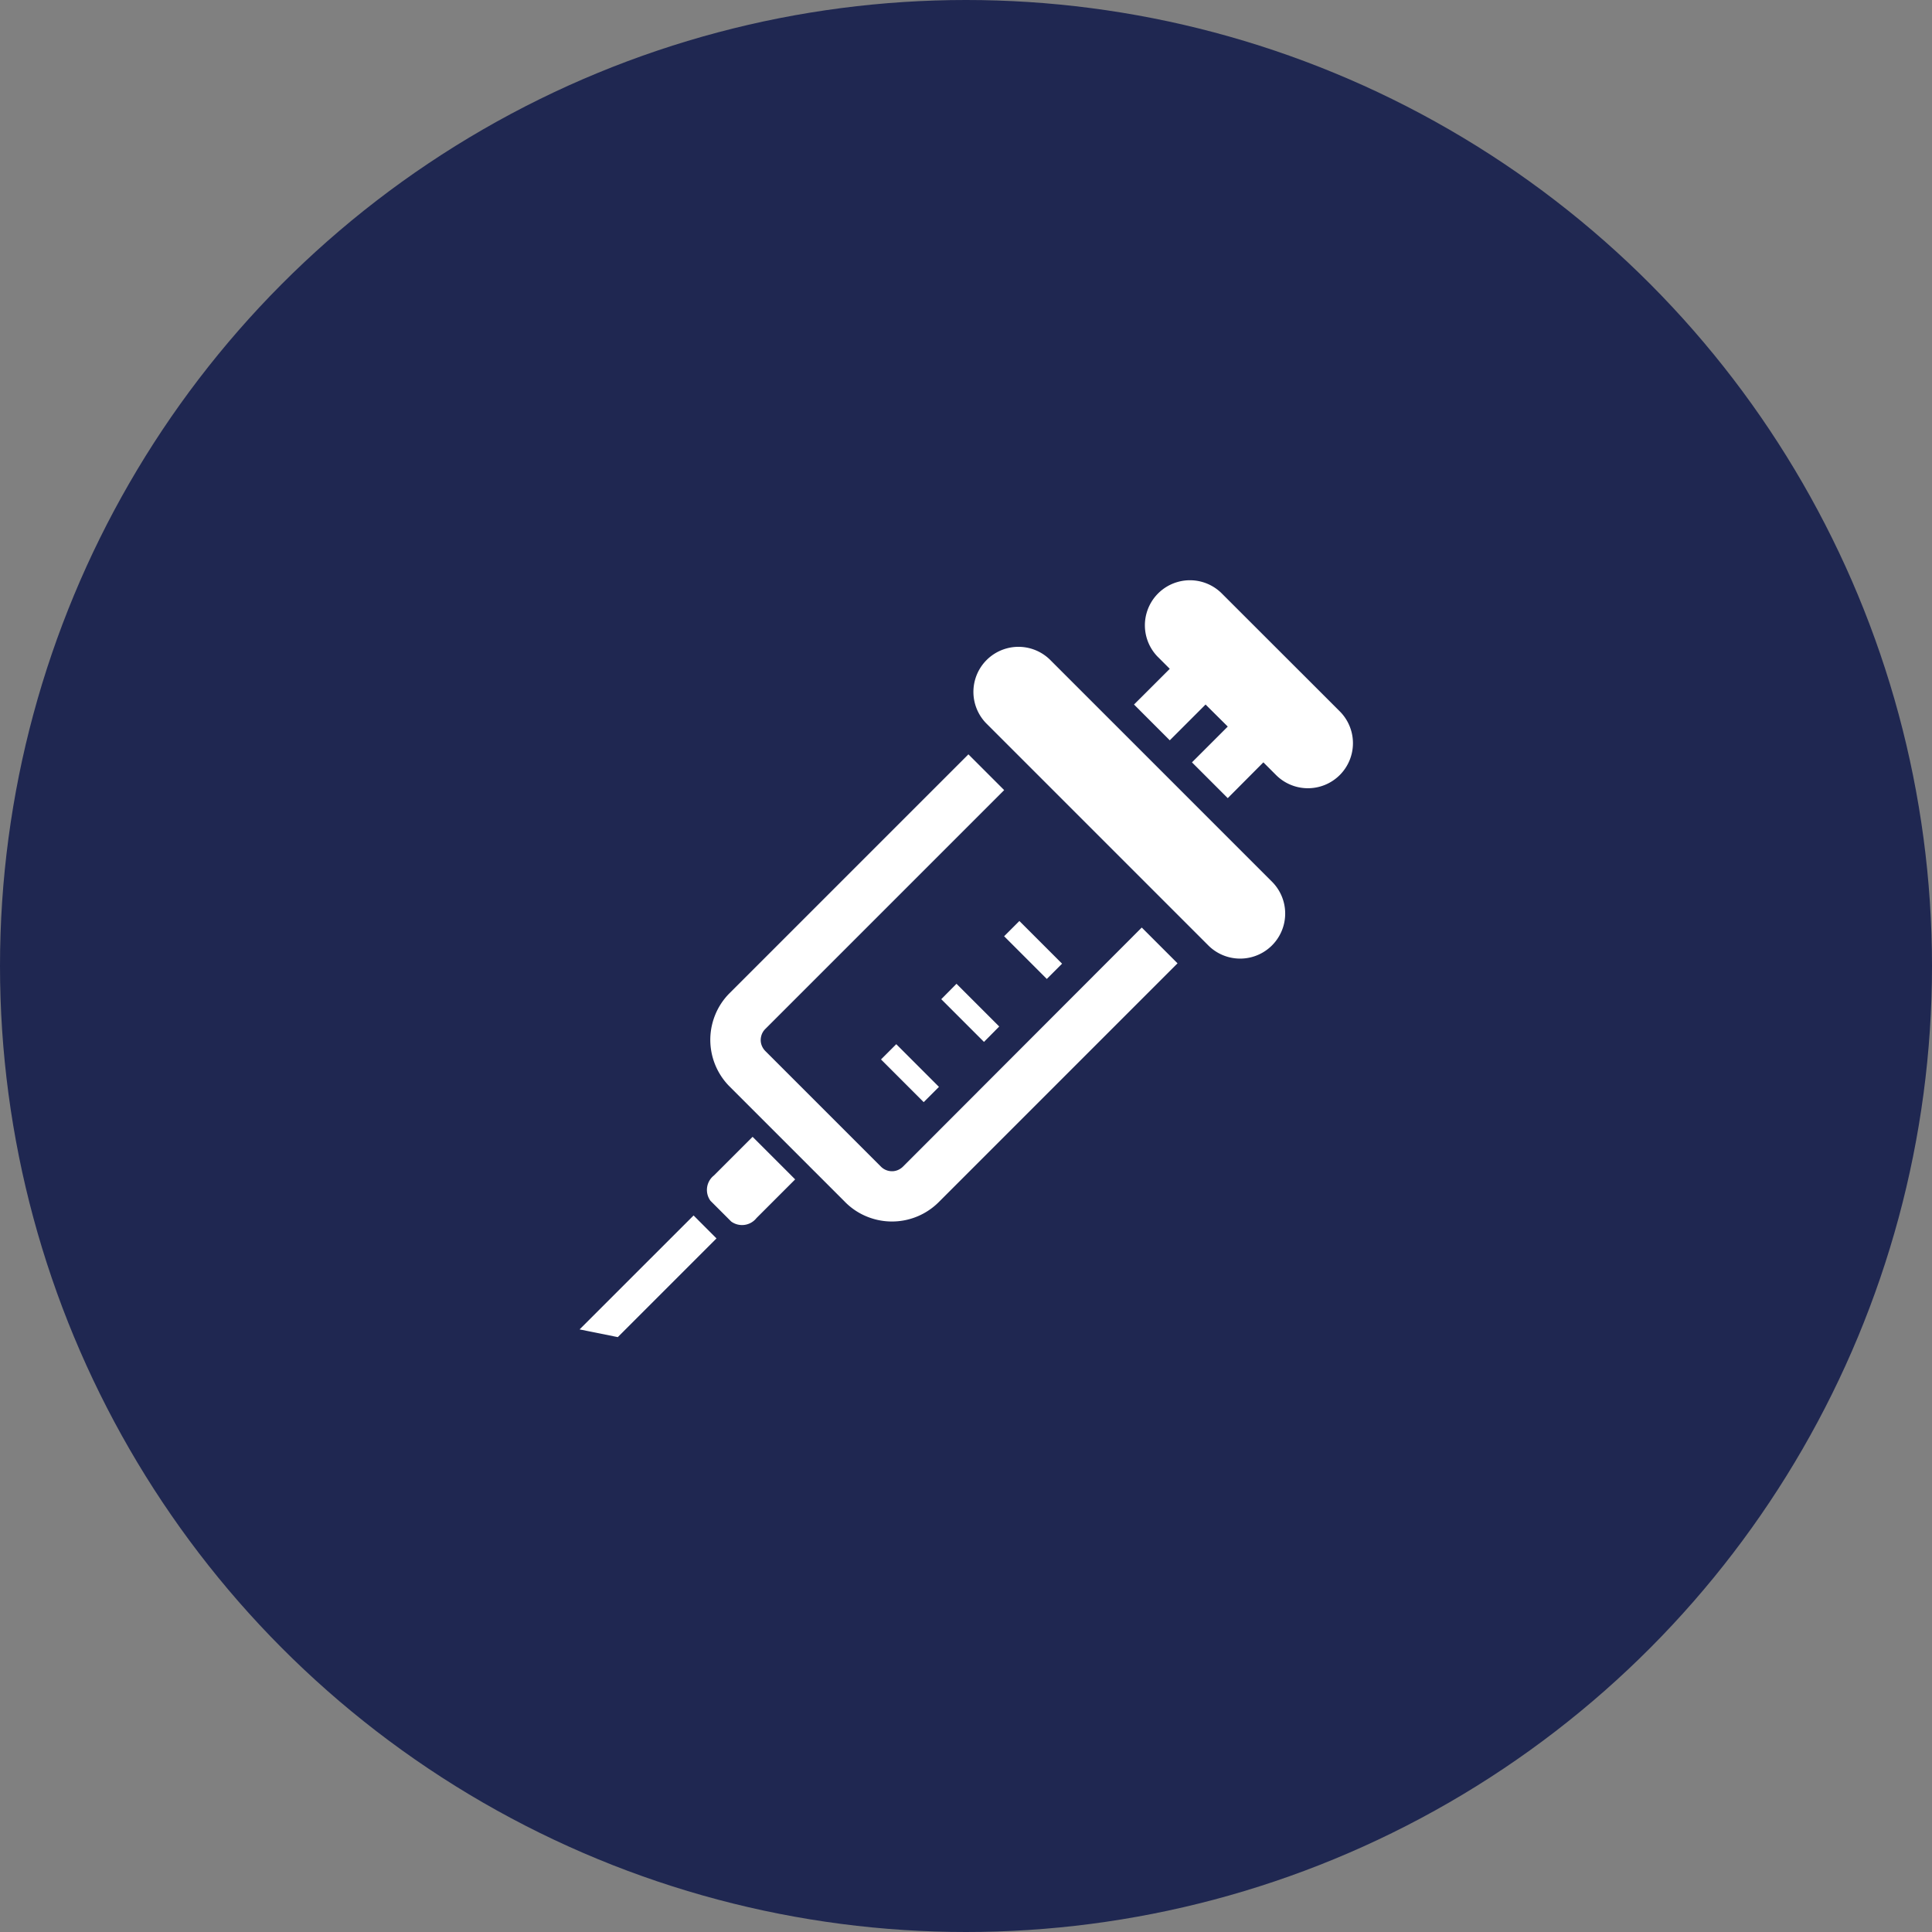
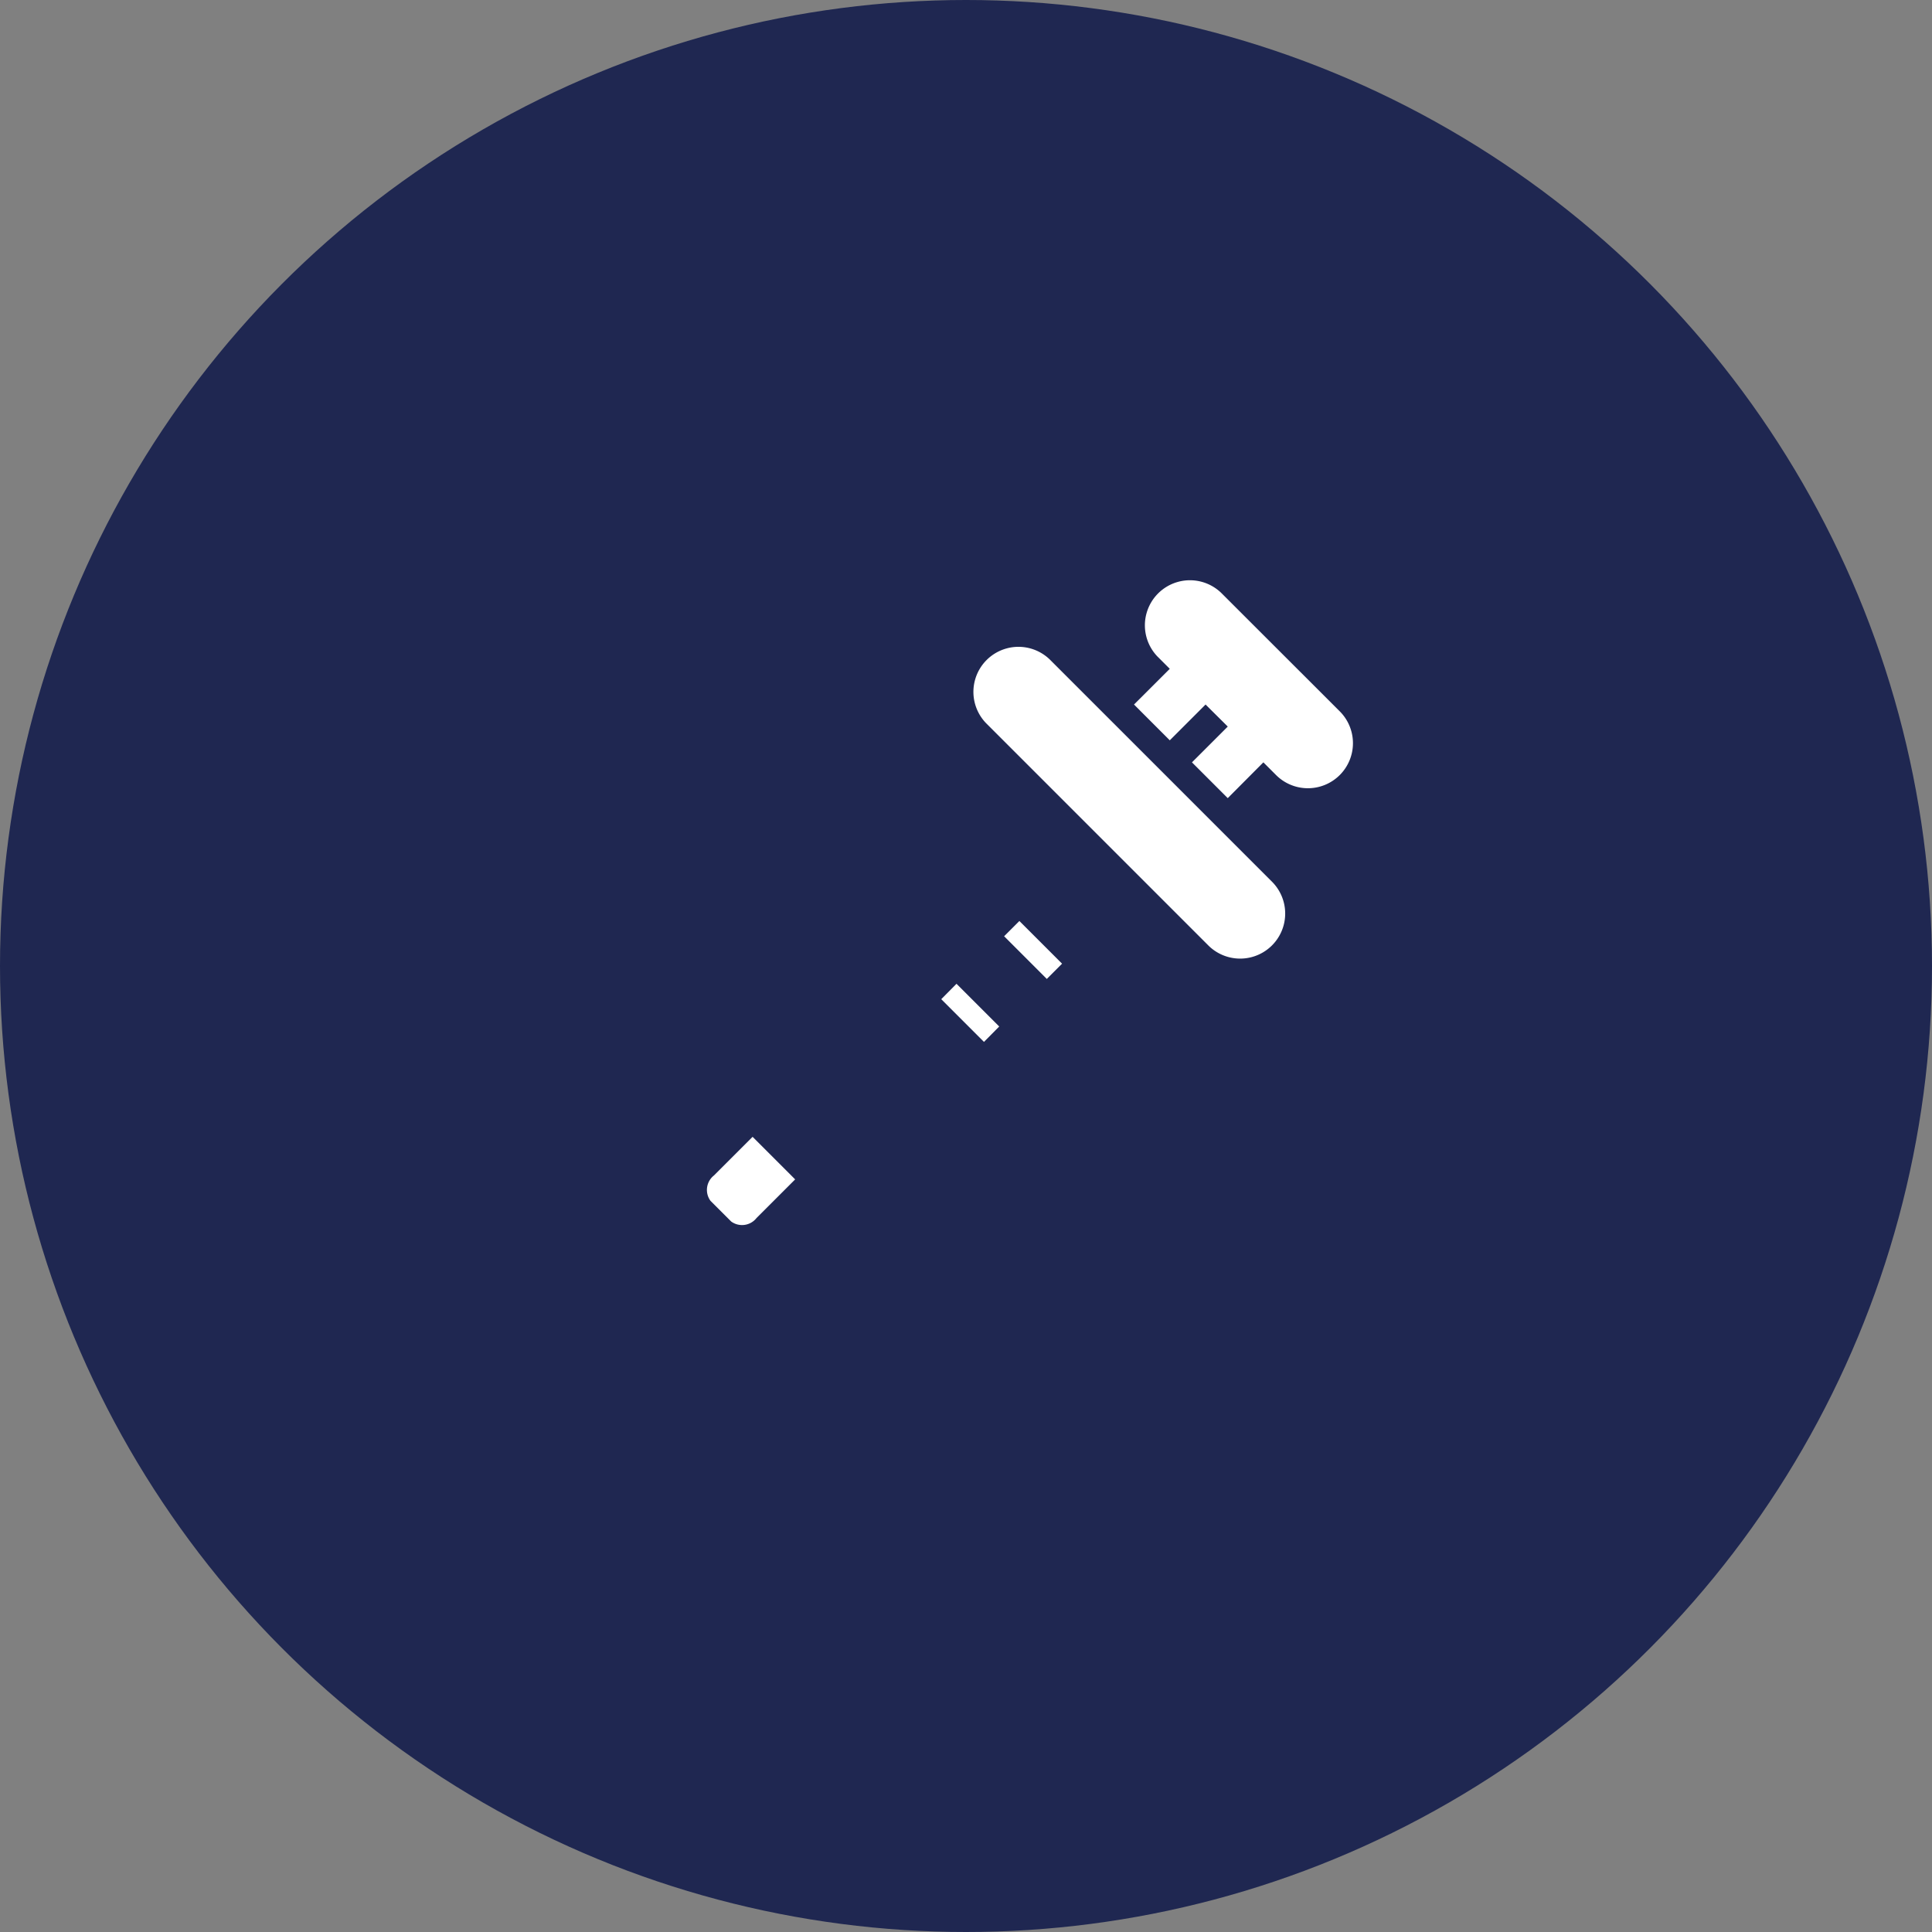
<svg xmlns="http://www.w3.org/2000/svg" viewBox="0 0 98 98">
  <rect x="0" y="0" width="98" height="98" fill="#808080" stroke="none" />
  <defs>
    <style>.a{fill:#1f2751;}.b{fill:#fff;}</style>
  </defs>
  <g transform="translate(-784 -2450)">
    <circle class="a" cx="49" cy="49" r="49" transform="translate(784 2450)" />
-     <path class="b" d="M96.377,136.709a.825.825,0,0,1-.26.176.763.763,0,0,1-.452.046.778.778,0,0,1-.406-.214l-5.865-5.865a.825.825,0,0,1-.176-.26.763.763,0,0,1-.046-.452.778.778,0,0,1,.214-.406l12.12-12.12L99.692,115.8,87.58,127.912a3.306,3.306,0,0,0-.735,1.11,3.355,3.355,0,0,0,.735,3.629l5.865,5.865a3.307,3.307,0,0,0,1.11.735,3.355,3.355,0,0,0,3.629-.735L110.3,126.4l-1.815-1.815Z" transform="translate(733.43 2372.464)" />
    <path class="b" d="M84.617,371.16a.934.934,0,0,0-.176,1.286l1.049,1.049a.934.934,0,0,0,1.286-.176l1.96-1.96L86.577,369.2Z" transform="translate(735.598 2138.465)" />
-     <path class="b" d="M0,427.08l1.937.391,5.007-5.007L5.781,421.3Z" transform="translate(813.4 2090.354)" />
+     <path class="b" d="M0,427.08L5.781,421.3Z" transform="translate(813.4 2090.354)" />
    <path class="b" d="M264.462,44.8a2.285,2.285,0,0,0-3.231,3.231l11.3,11.3a2.285,2.285,0,0,0,3.231-3.231Z" transform="translate(572.787 2438.652)" />
    <path class="b" d="M377.705,6.676,371.725.7a2.285,2.285,0,0,0-3.231,3.231l.62.62L367.3,6.362l1.815,1.815,1.815-1.815,1.126,1.118L370.24,9.295l1.815,1.815,1.807-1.815.62.62a2.285,2.285,0,1,0,3.223-3.239Z" transform="translate(474.222 2479.375)" />
    <rect class="b" width="1.095" height="3.063" transform="translate(834.933 2497.491) rotate(-45)" />
    <path class="b" d="M241.767,270.748l.773-.781-2.167-2.167-.773.781Z" transform="translate(592.145 2232.102)" />
-     <rect class="b" width="1.095" height="3.063" transform="translate(828.688 2503.74) rotate(-45)" />
  </g>
</svg>